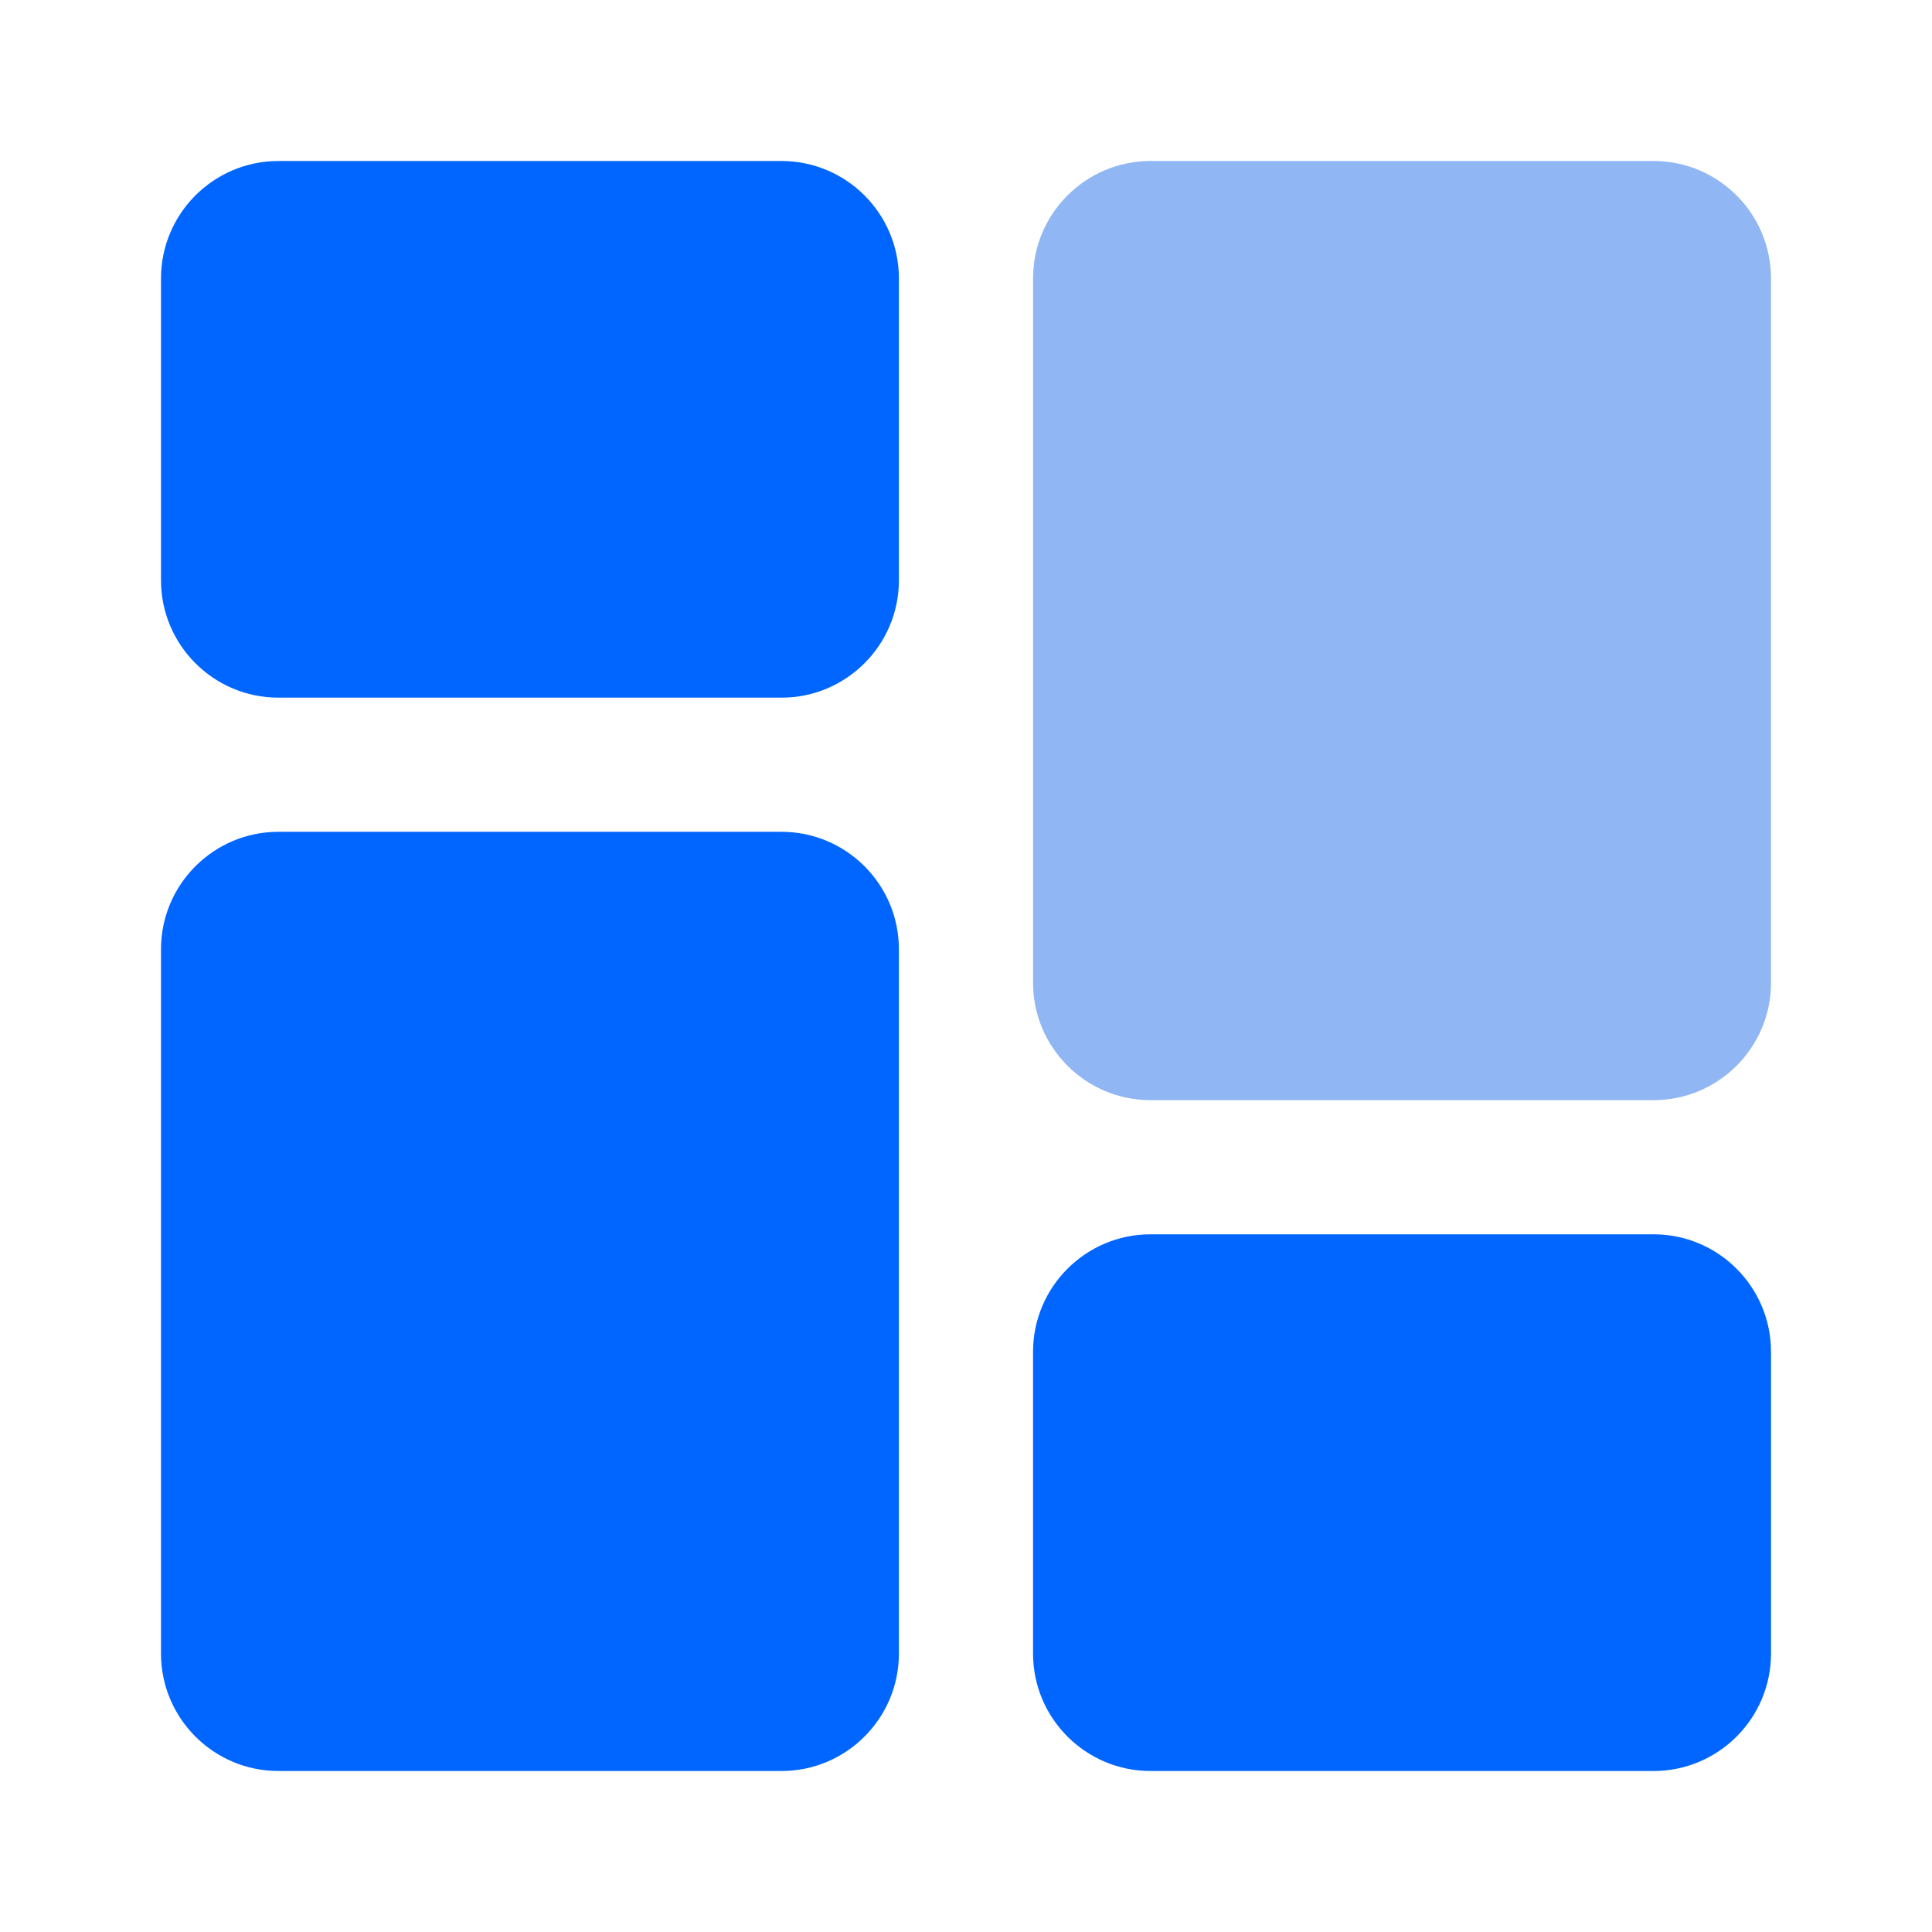
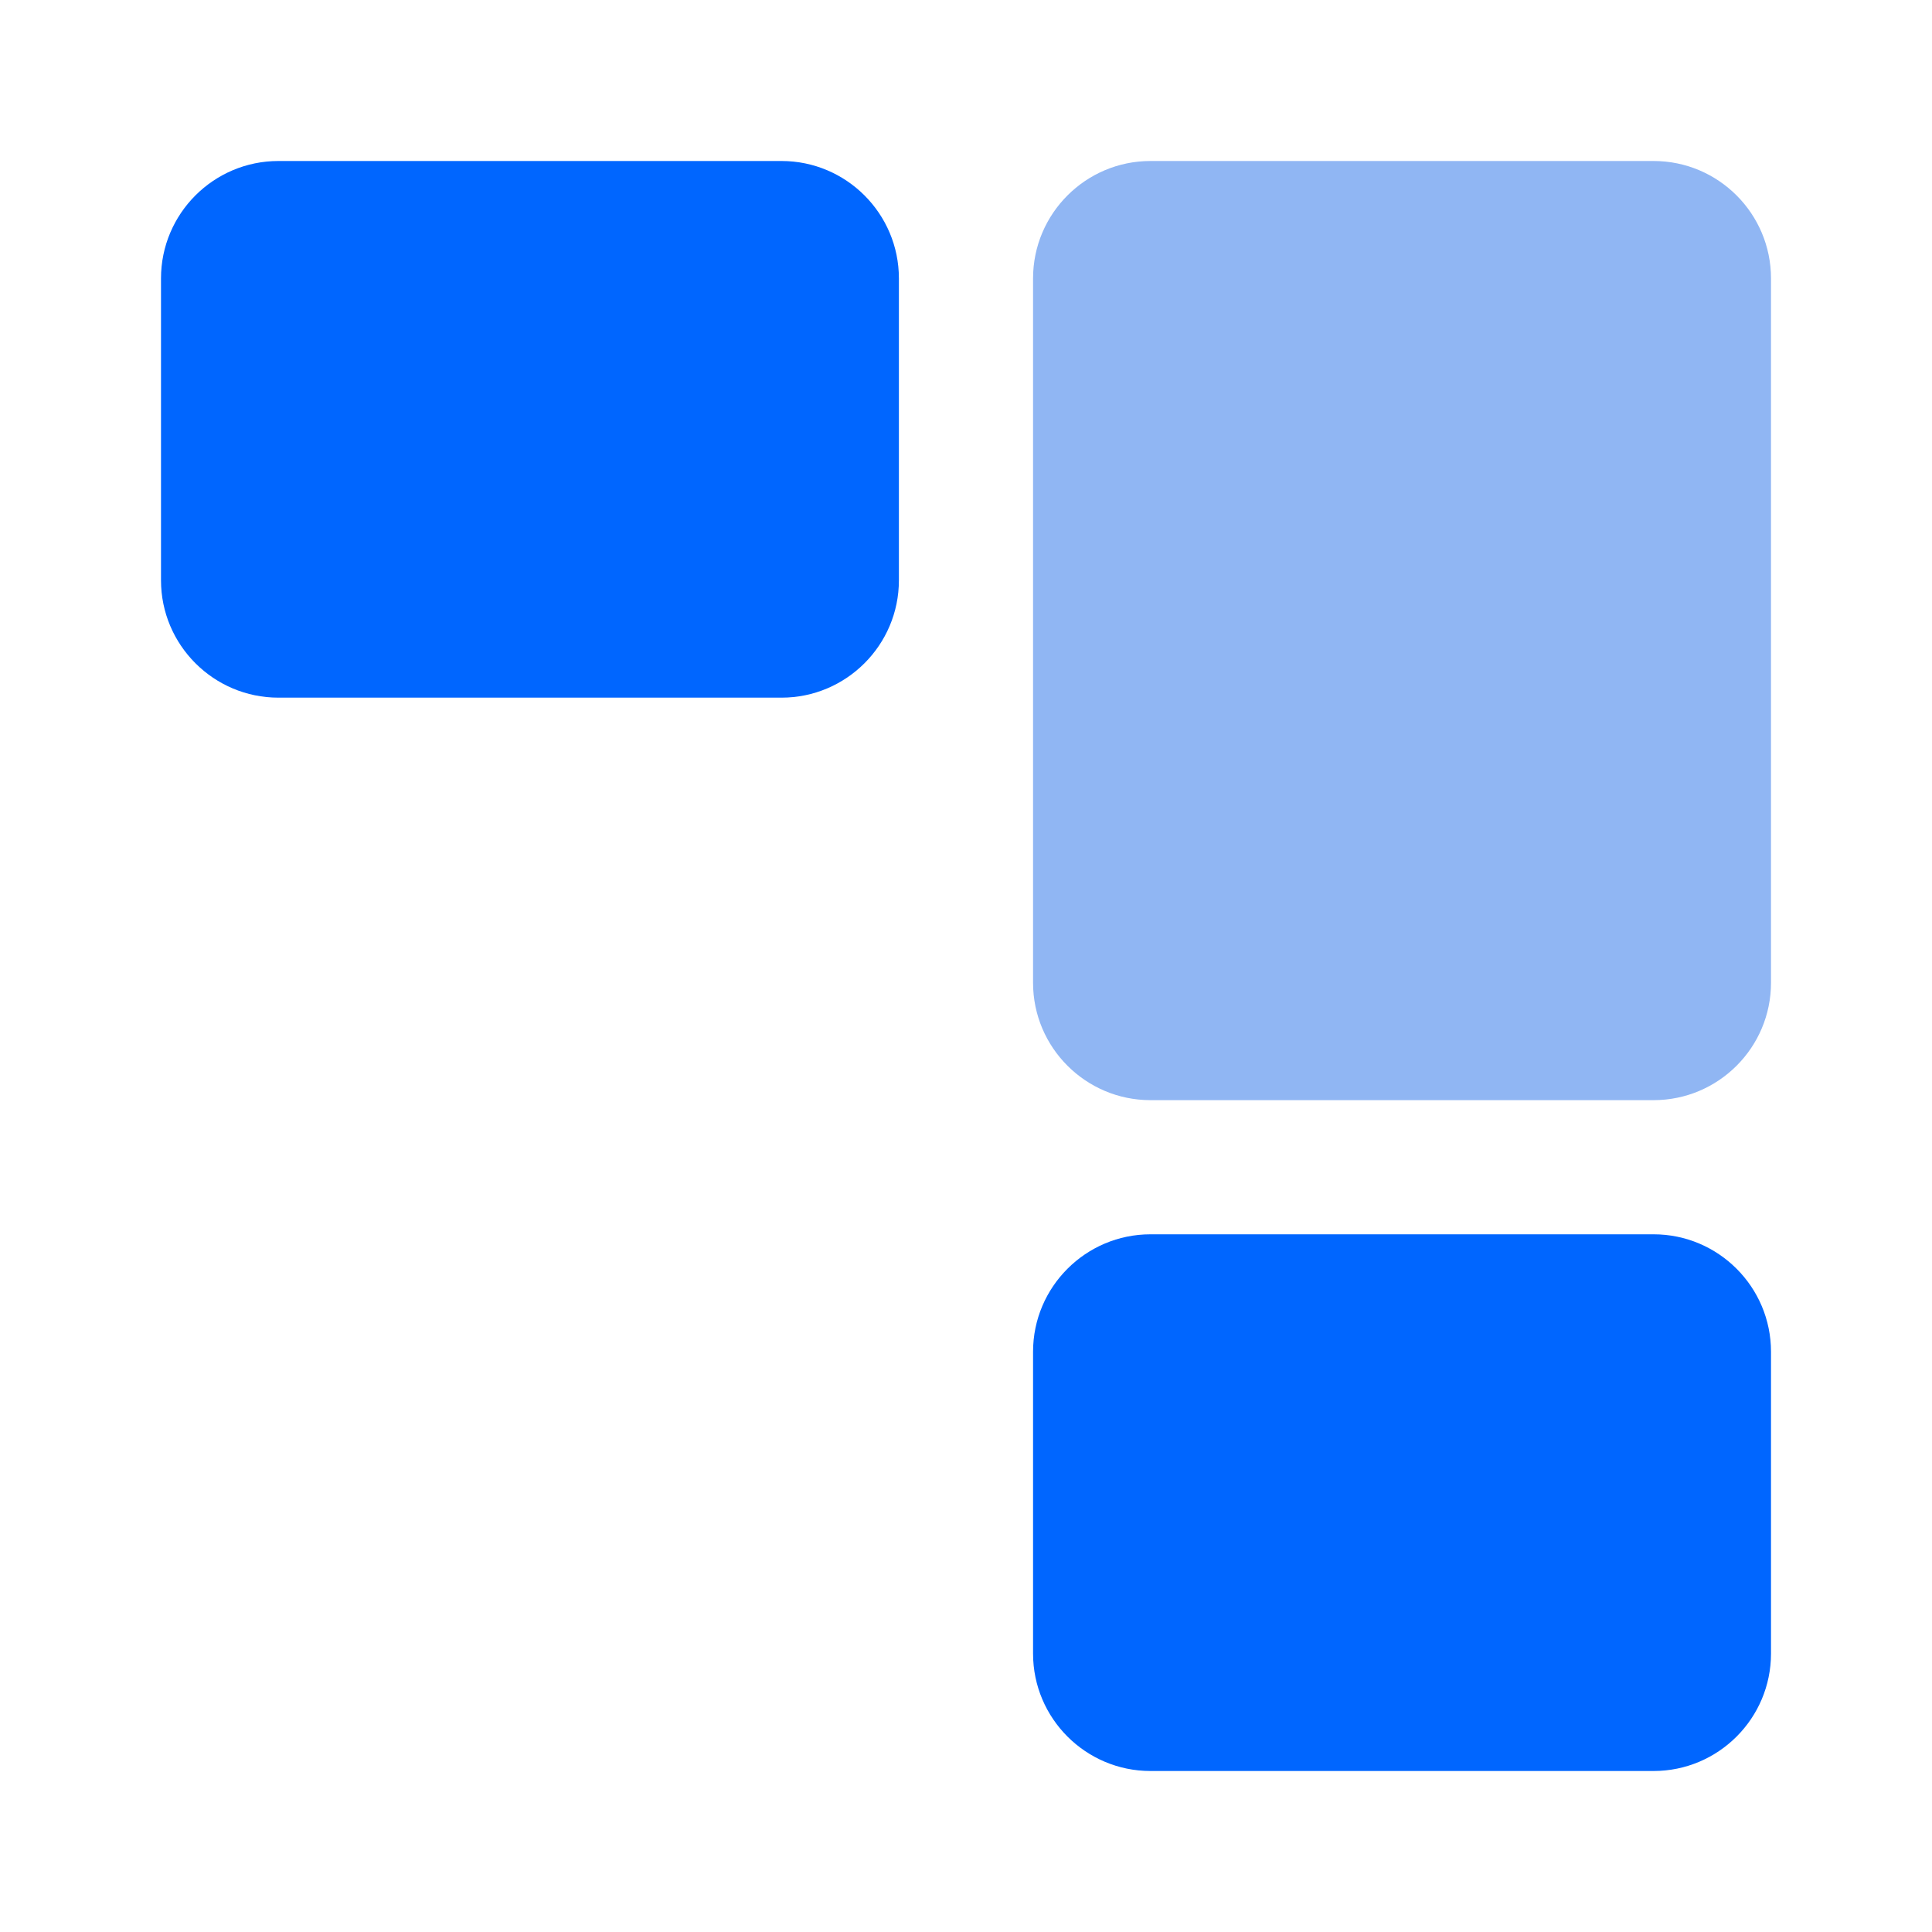
<svg xmlns="http://www.w3.org/2000/svg" width="48" height="48" viewBox="0 0 48 48" fill="none">
  <path d="M19.417 4H6.917C5.308 4 4 5.308 4 6.917V14.417C4 16.025 5.308 17.333 6.917 17.333H19.417C21.025 17.333 22.333 16.025 22.333 14.417V6.917C22.333 5.308 21.025 4 19.417 4Z" fill="#0066FF" />
-   <path d="M19.417 20.666H6.917C5.308 20.666 4 21.975 4 23.583V41.083C4 42.692 5.308 44 6.917 44H19.417C21.025 44 22.333 42.692 22.333 41.083V23.583C22.333 21.975 21.025 20.666 19.417 20.666Z" fill="#0066FF" />
  <path d="M41.083 30.666H28.583C26.975 30.666 25.666 31.975 25.666 33.583V41.083C25.666 42.692 26.975 44 28.583 44H41.083C42.692 44 44 42.692 44 41.083V33.583C44 31.975 42.692 30.666 41.083 30.666Z" fill="#0066FF" />
  <path d="M41.083 4H28.583C26.975 4 25.666 5.308 25.666 6.917V24.417C25.666 26.025 26.975 27.333 28.583 27.333H41.083C42.692 27.333 44 26.025 44 24.417V6.917C44 5.308 42.692 4 41.083 4Z" fill="#90B6F3" />
</svg>